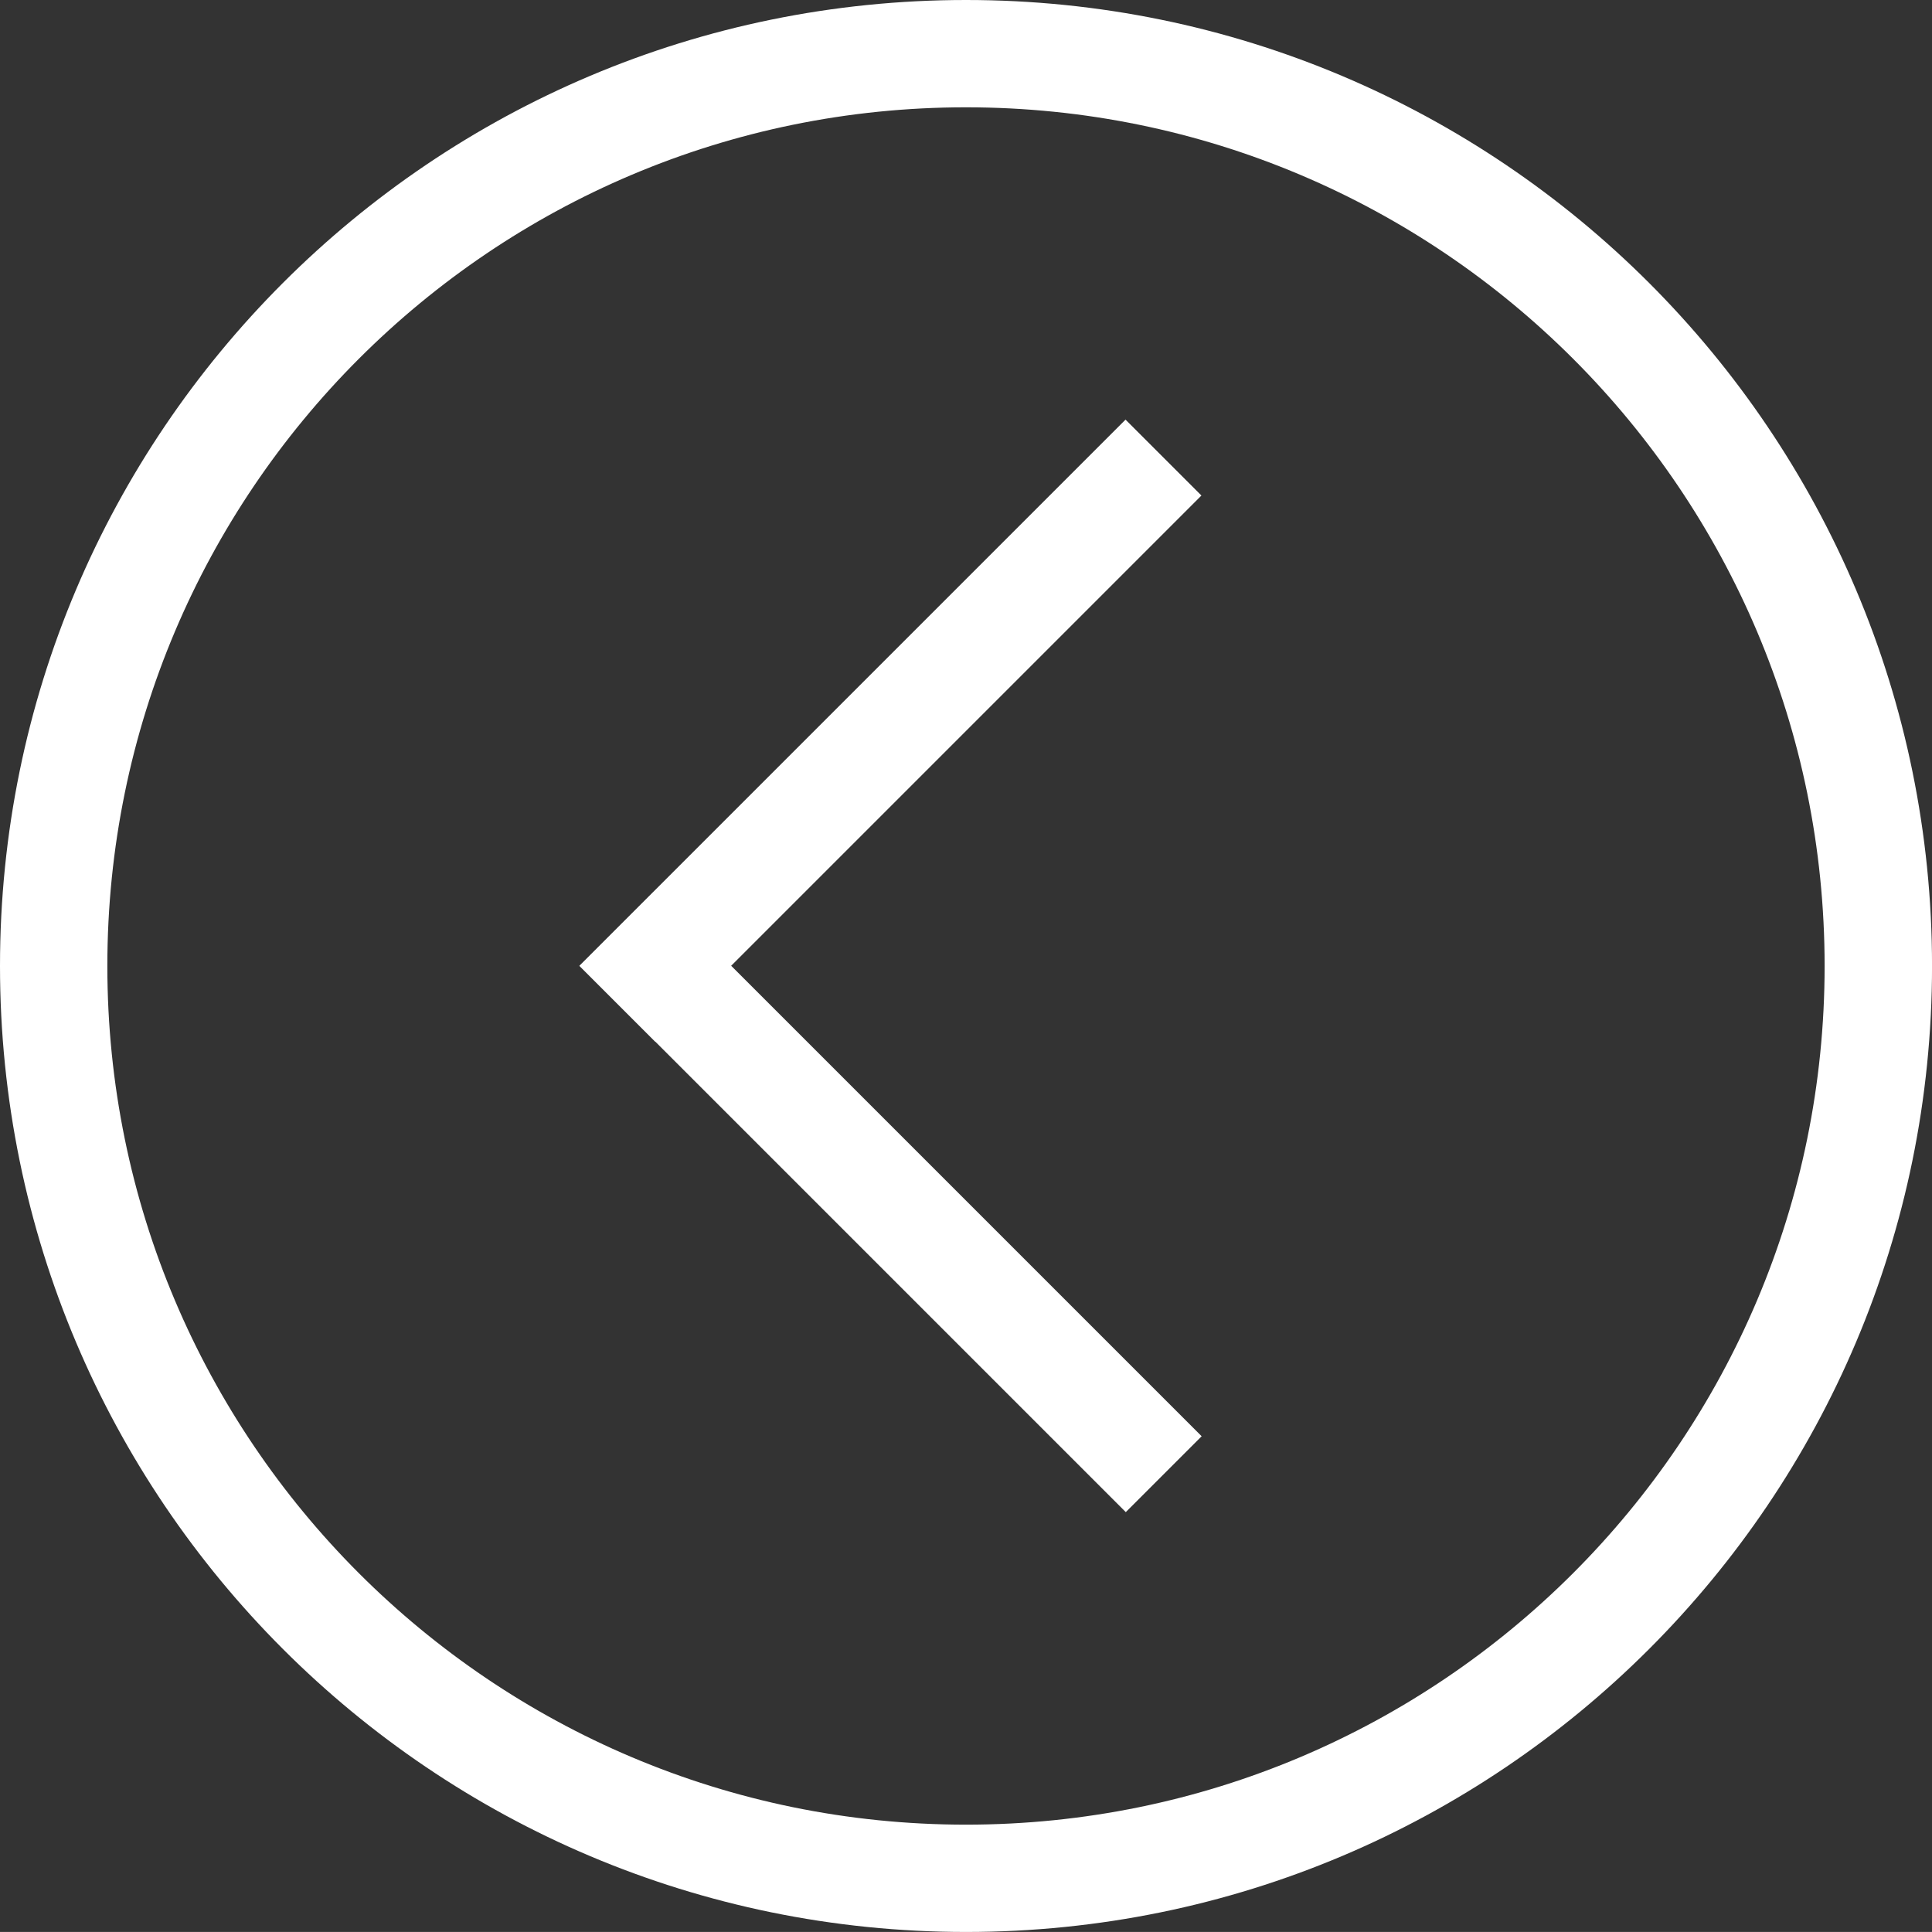
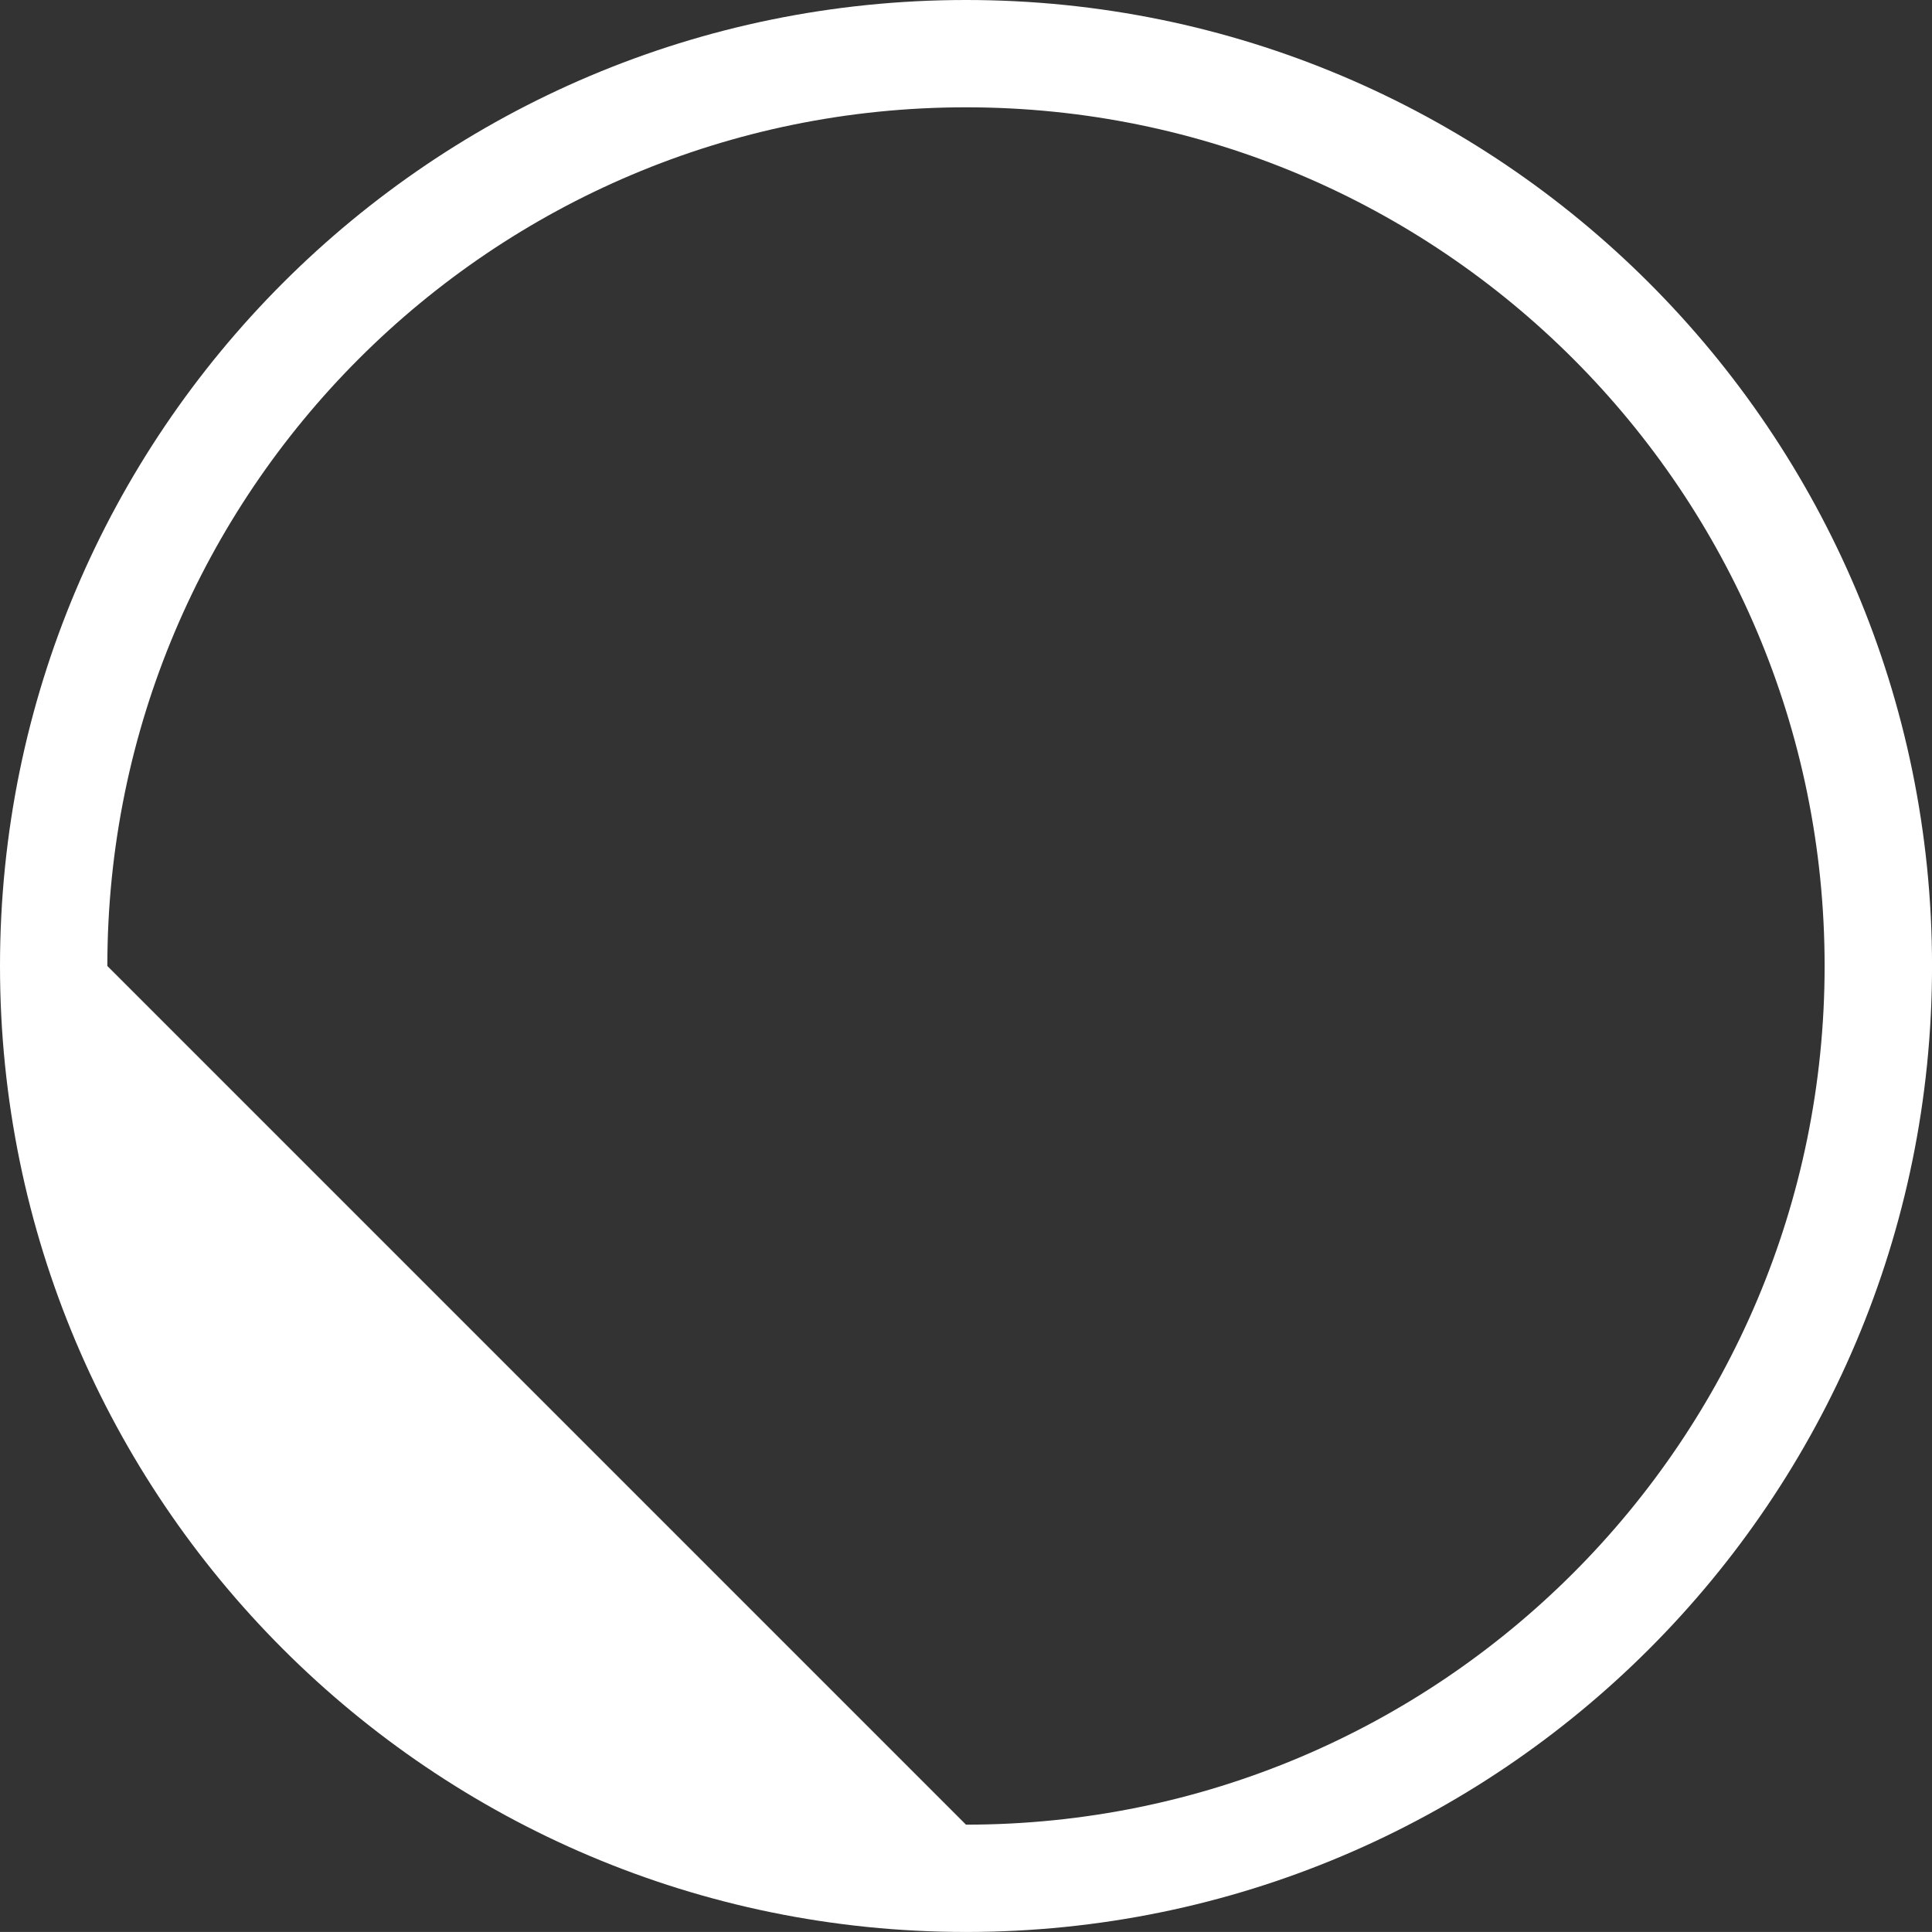
<svg xmlns="http://www.w3.org/2000/svg" version="1.1" id="Layer_1" x="0px" y="0px" width="56.693px" height="56.691px" viewBox="0 0 56.693 56.691" enable-background="new 0 0 56.693 56.691" xml:space="preserve">
  <rect x="0" y="0" width="56.693" height="56.691" fill="#333333" stroke="none" />
  <g>
-     <path fill="#FFFFFF" d="M3.15,28.346c0-13.916,11.281-25.197,25.196-25.197c13.916,0,25.197,11.281,25.196,25.197   c0,13.916-11.28,25.197-25.196,25.197C14.432,53.543,3.15,42.262,3.15,28.346 M0,28.346c0,15.655,12.691,28.346,28.347,28.346   s28.347-12.69,28.347-28.346S44.003,0,28.347,0C12.691,0,0,12.69,0,28.346" />
+     <path fill="#FFFFFF" d="M3.15,28.346c0-13.916,11.281-25.197,25.196-25.197c13.916,0,25.197,11.281,25.196,25.197   c0,13.916-11.28,25.197-25.196,25.197M0,28.346c0,15.655,12.691,28.346,28.347,28.346   s28.347-12.69,28.347-28.346S44.003,0,28.347,0C12.691,0,0,12.69,0,28.346" />
  </g>
-   <rect x="24.554" y="10.112" transform="matrix(0.707 0.707 -0.707 0.707 22.817 -12.195)" fill="#FFFFFF" width="3.15" height="22.667" />
-   <rect x="24.554" y="23.912" transform="matrix(-0.707 0.707 -0.707 -0.707 69.527 41.692)" fill="#FFFFFF" width="3.149" height="22.667" />
</svg>